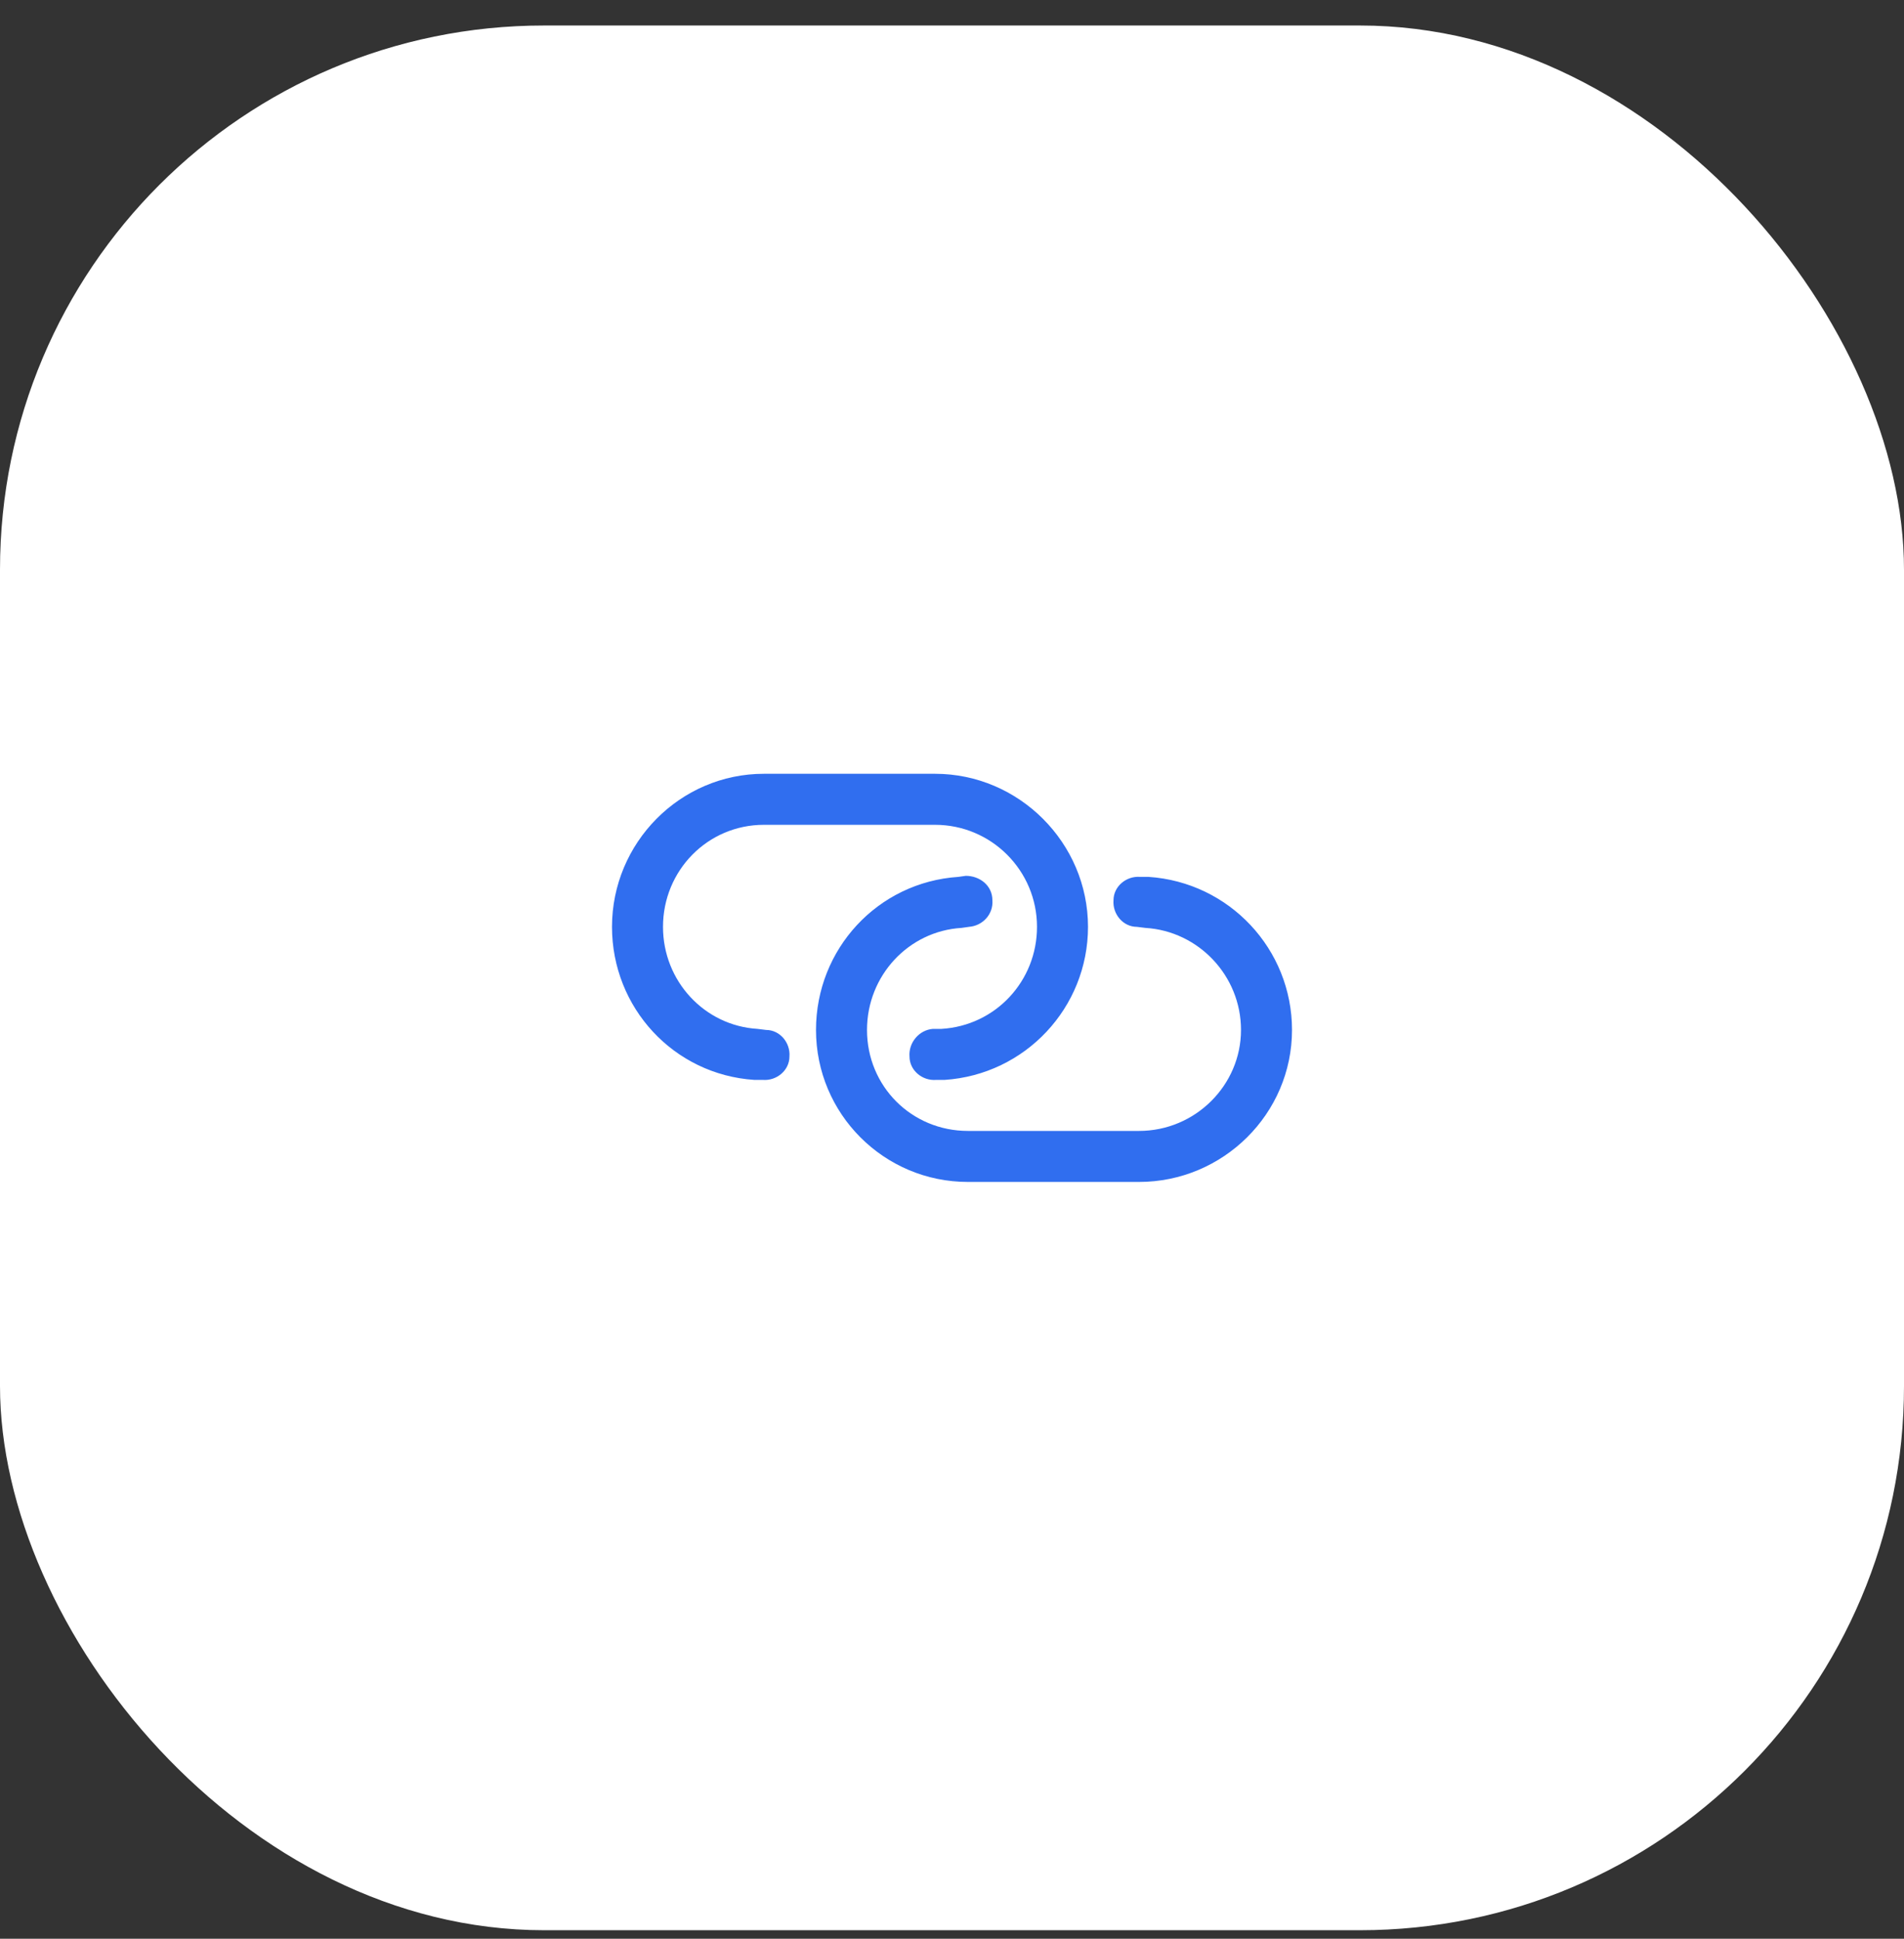
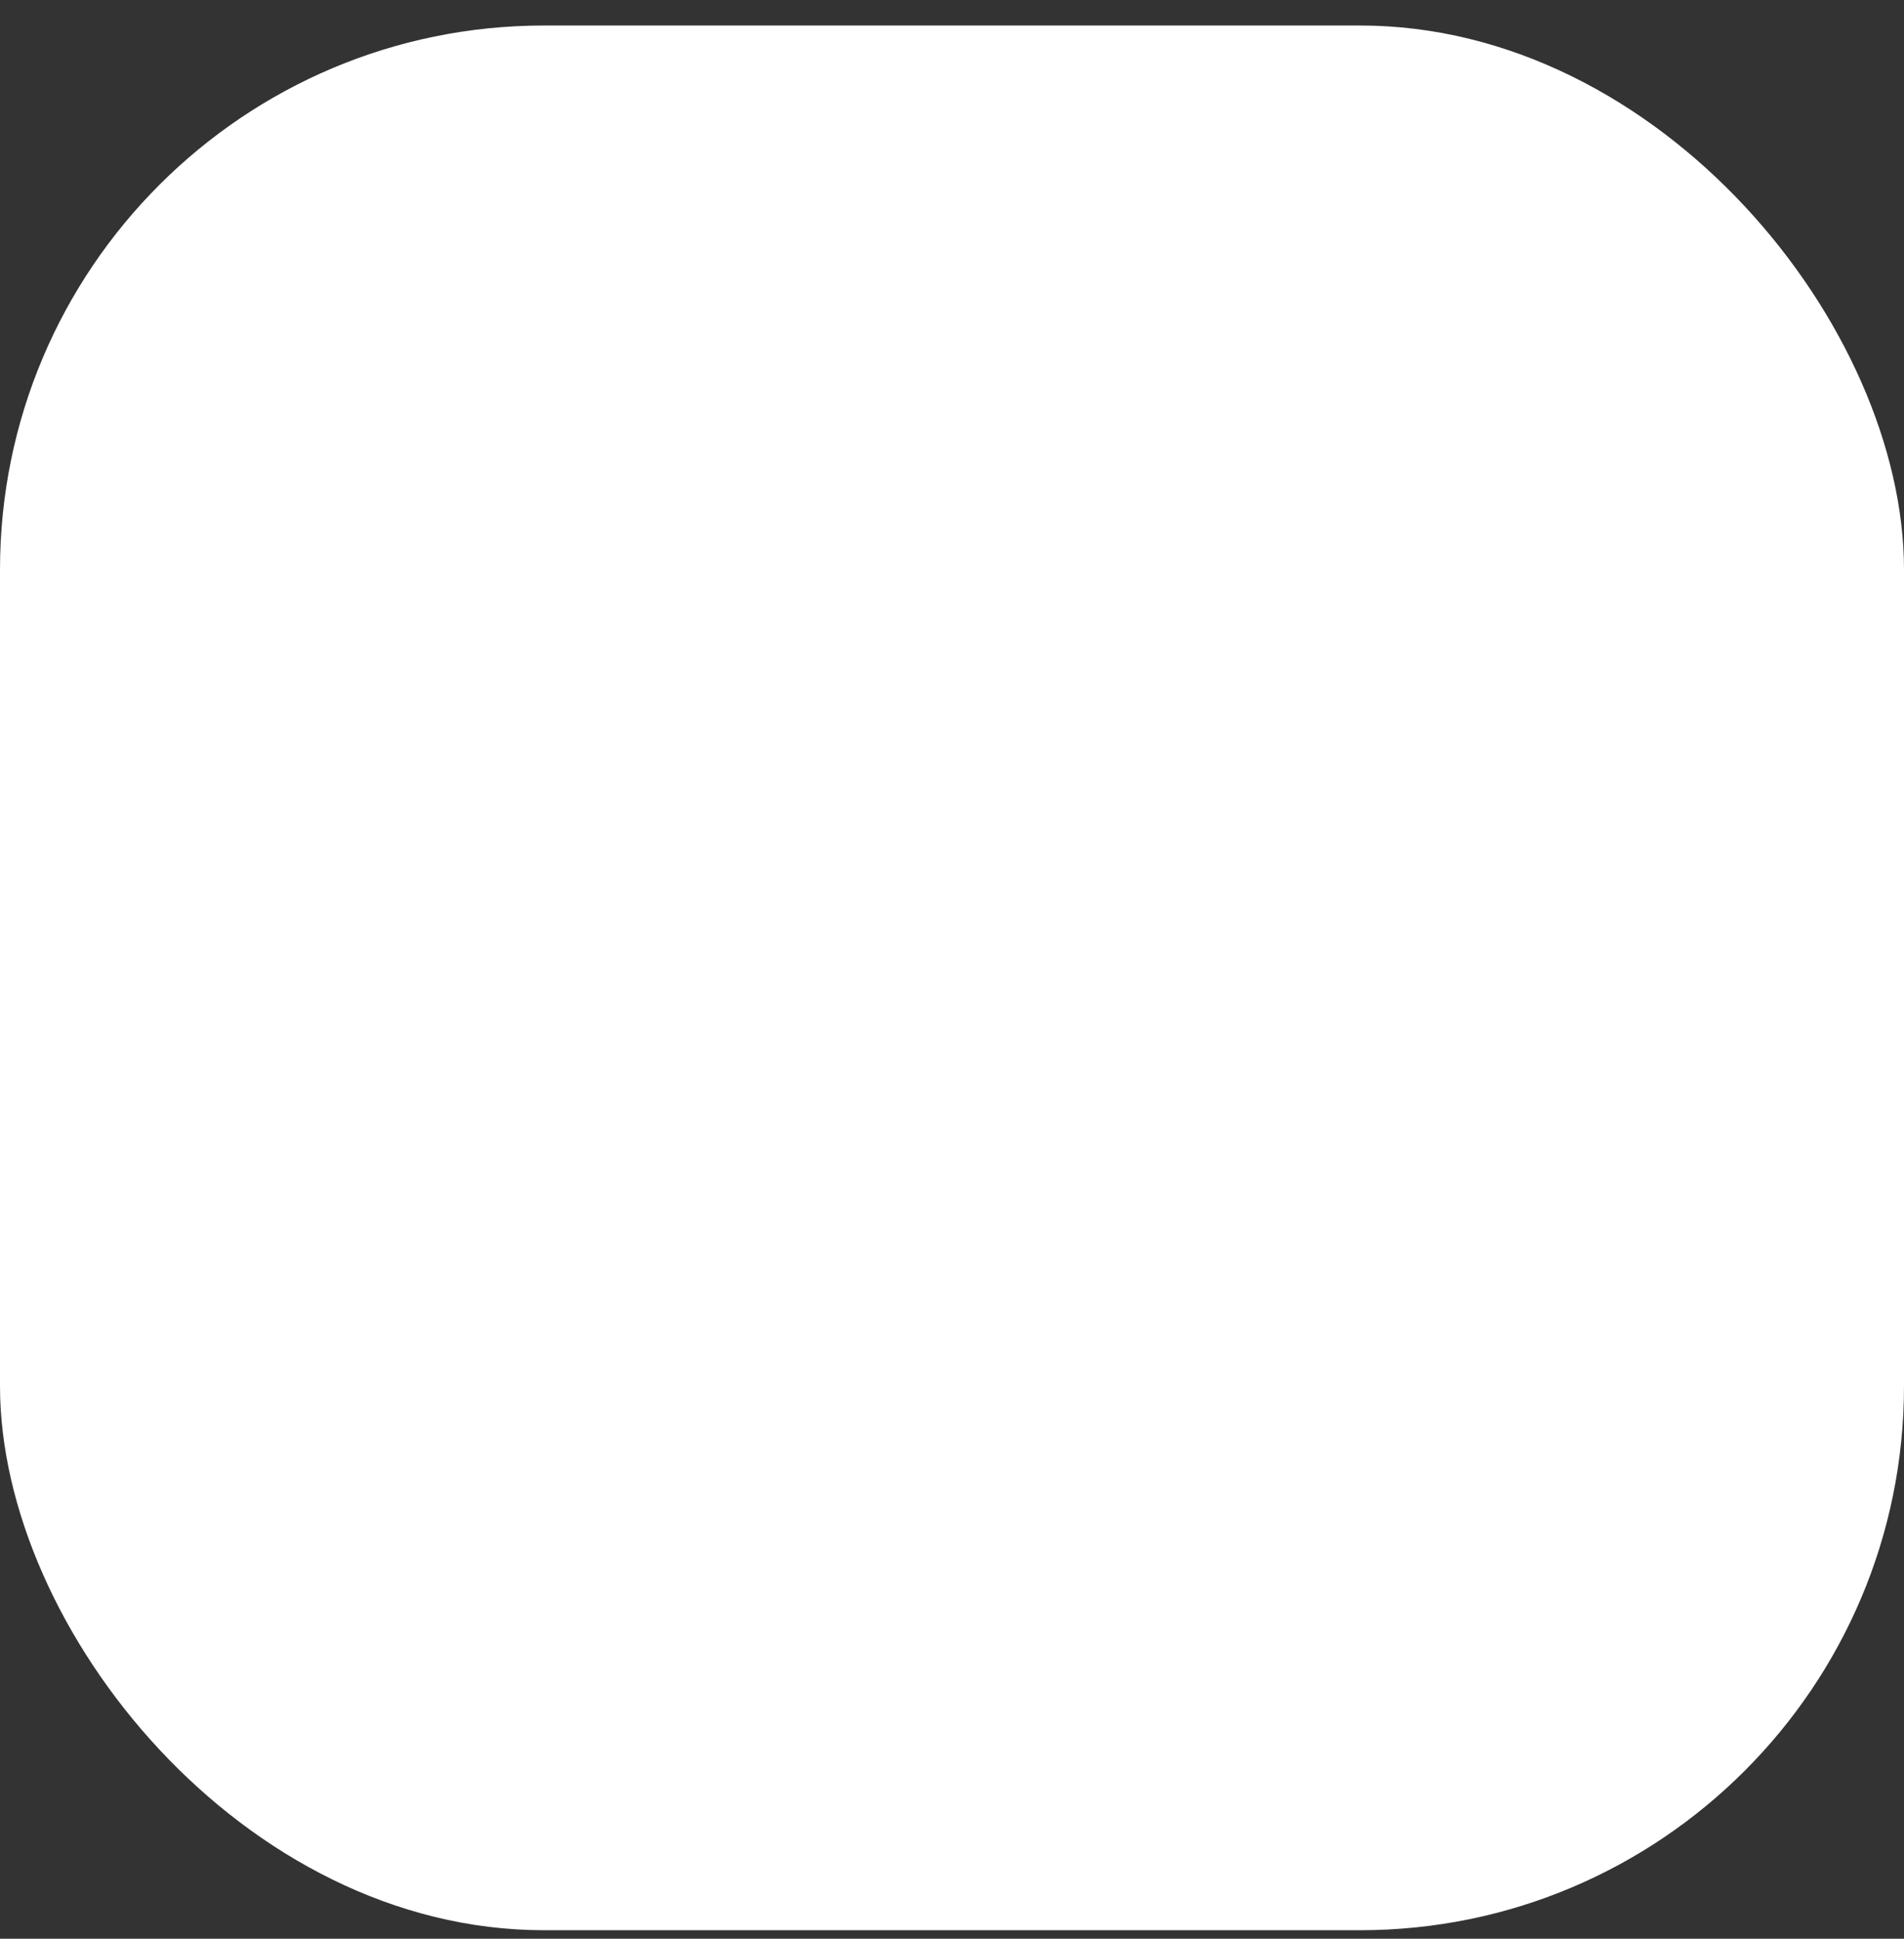
<svg xmlns="http://www.w3.org/2000/svg" width="56" height="57" viewBox="0 0 56 57" fill="none">
  <rect x="0" y="0" width="56" height="57" fill="#333333" stroke="none" />
  <rect y="0.75" width="56" height="56" rx="16" fill="white" />
-   <path d="M22.469 22.75H27.5C29.969 22.75 32 24.781 32 27.25C32 29.625 30.156 31.594 27.781 31.75H27.531C27.125 31.781 26.75 31.469 26.75 31.062C26.719 30.656 27.031 30.281 27.438 30.25H27.688C29.281 30.156 30.5 28.844 30.5 27.25C30.5 25.594 29.156 24.25 27.5 24.25H22.469C20.812 24.25 19.5 25.594 19.5 27.25C19.5 28.844 20.719 30.156 22.281 30.25L22.531 30.281C22.938 30.281 23.25 30.656 23.219 31.062C23.219 31.469 22.844 31.781 22.438 31.75H22.188C19.812 31.594 18 29.625 18 27.25C18 24.781 20 22.75 22.469 22.75ZM33.5 34.75H28.469C26 34.75 24 32.75 24 30.281C24 27.906 25.812 25.938 28.188 25.781L28.406 25.75C28.812 25.75 29.188 26.031 29.188 26.469C29.219 26.875 28.906 27.219 28.5 27.25L28.281 27.281C26.719 27.375 25.5 28.688 25.5 30.281C25.5 31.938 26.812 33.25 28.469 33.25H33.5C35.156 33.25 36.5 31.906 36.5 30.281C36.5 28.688 35.25 27.375 33.688 27.281L33.438 27.25C33.031 27.25 32.719 26.875 32.75 26.469C32.75 26.062 33.125 25.75 33.531 25.781H33.781C36.156 25.938 38 27.906 38 30.281C38 32.75 35.969 34.75 33.5 34.75Z" fill="#306EEF" />
</svg>